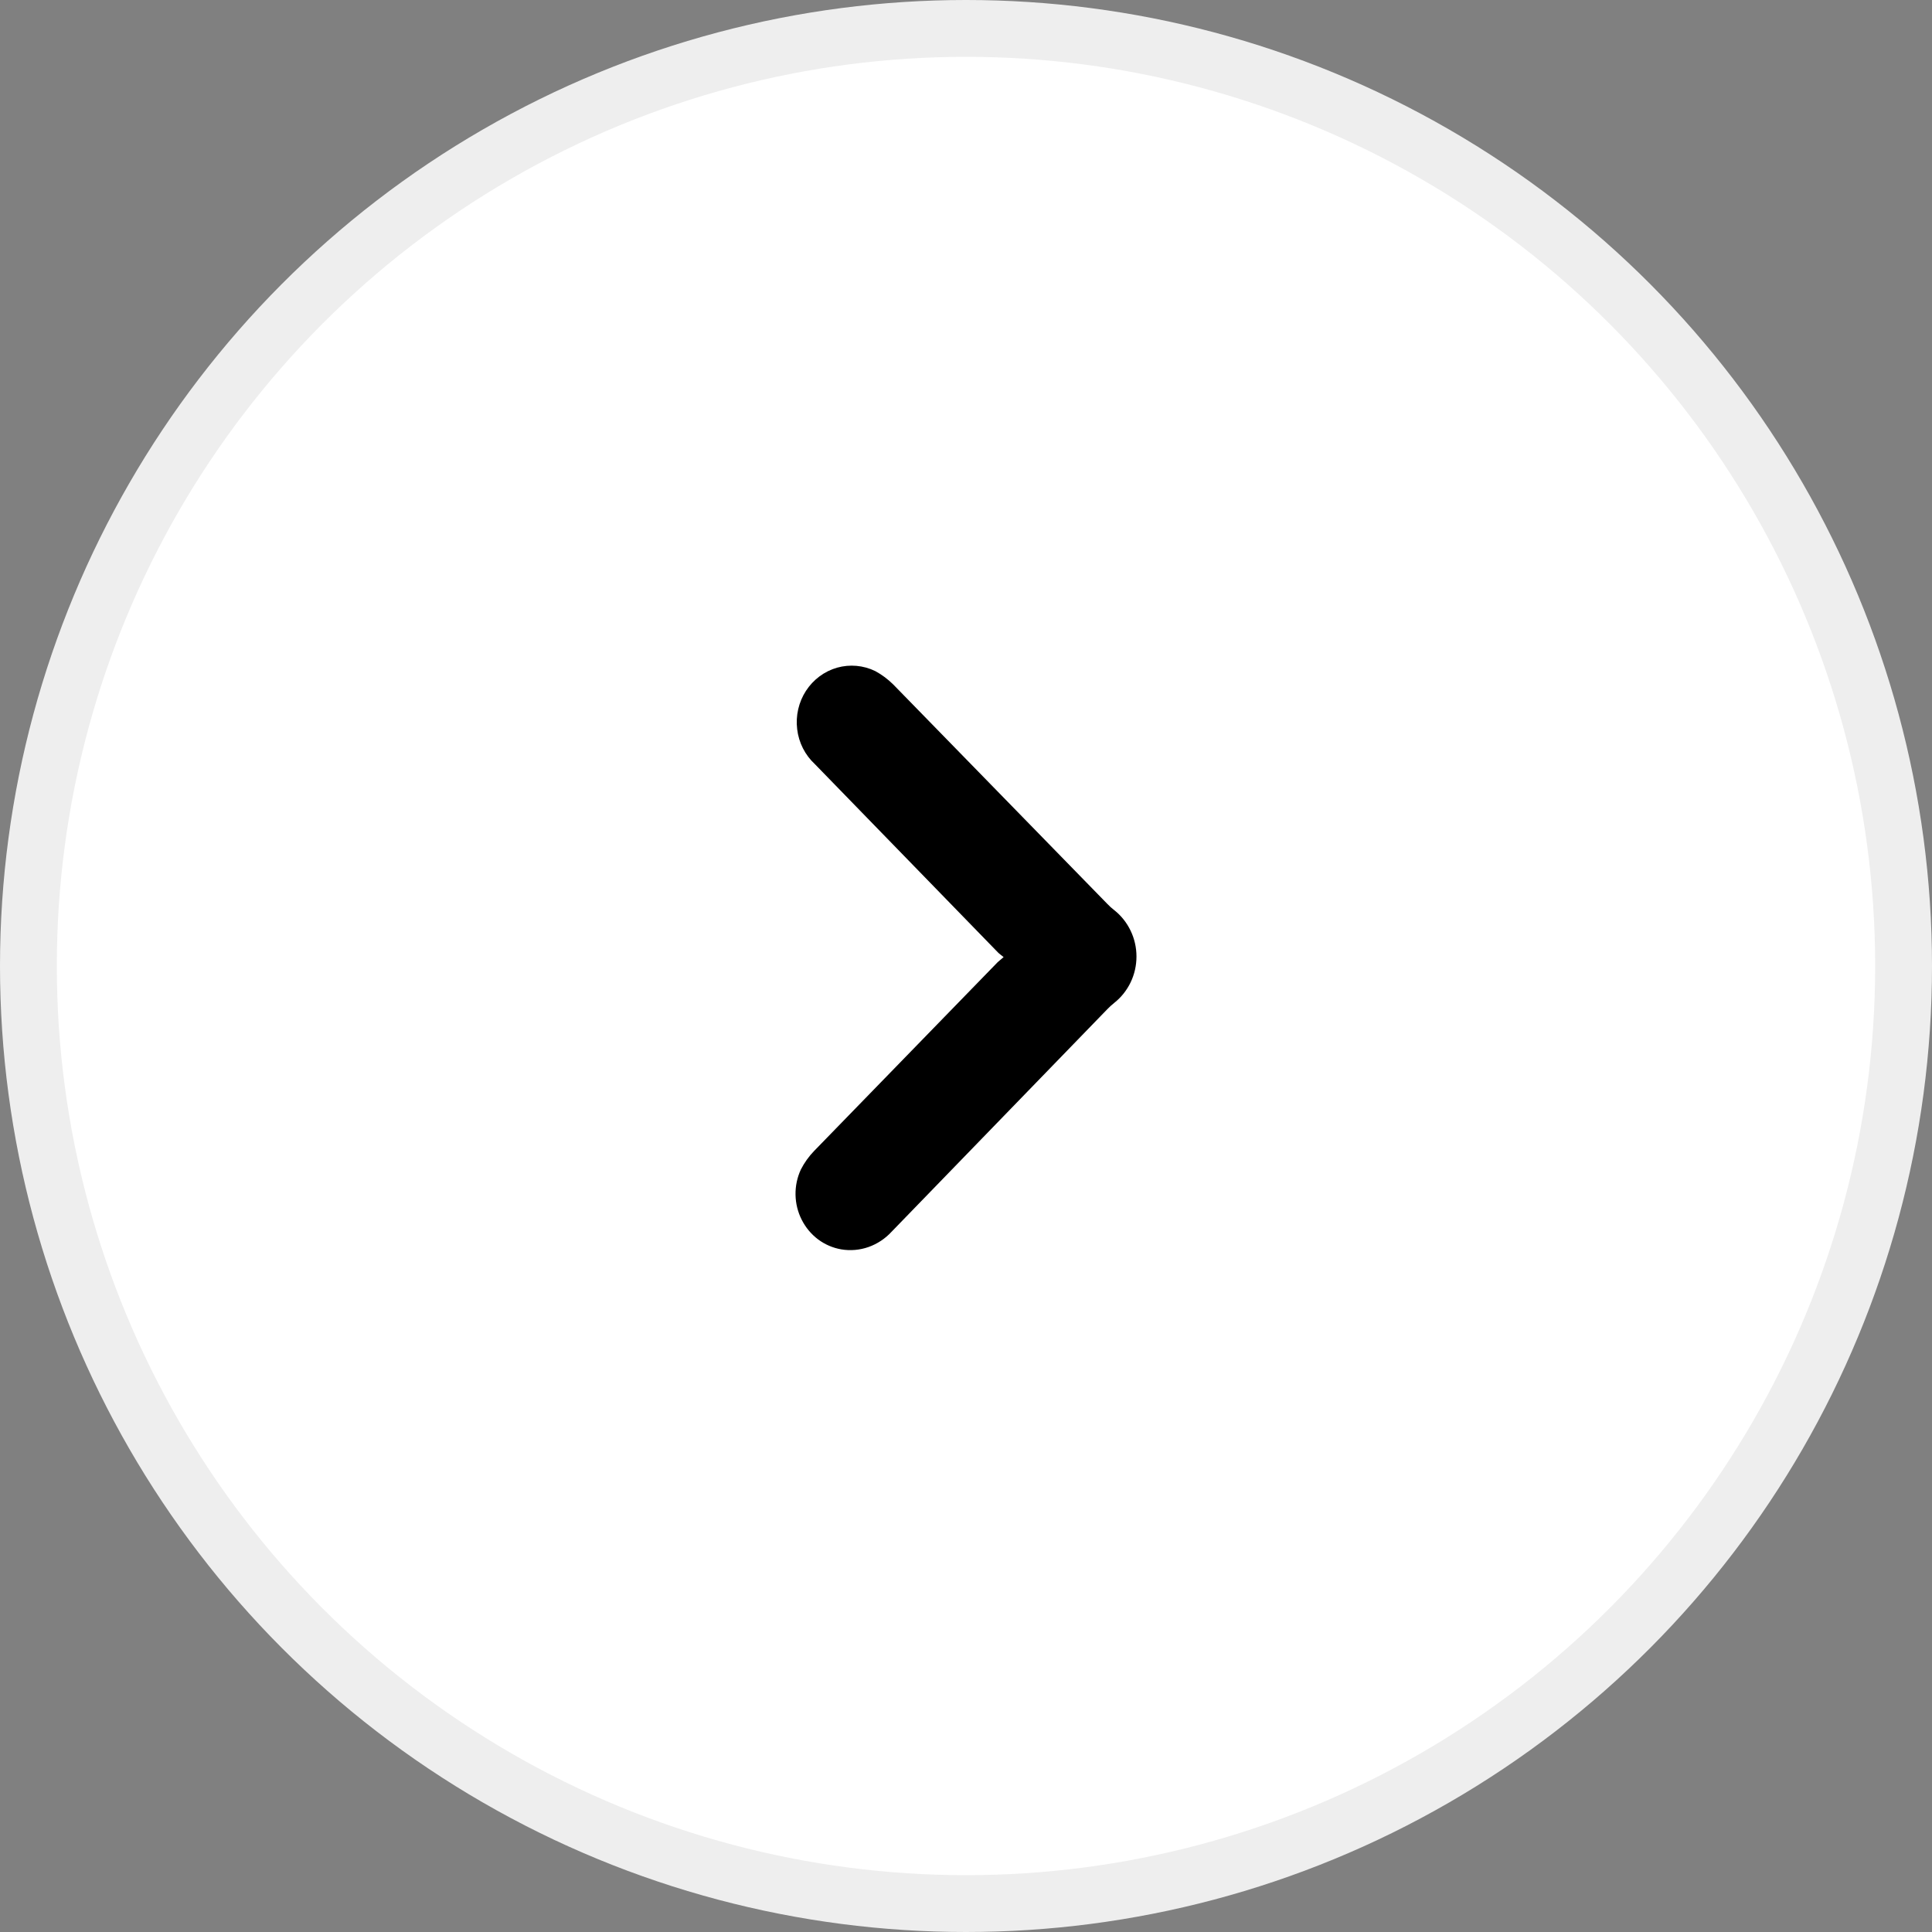
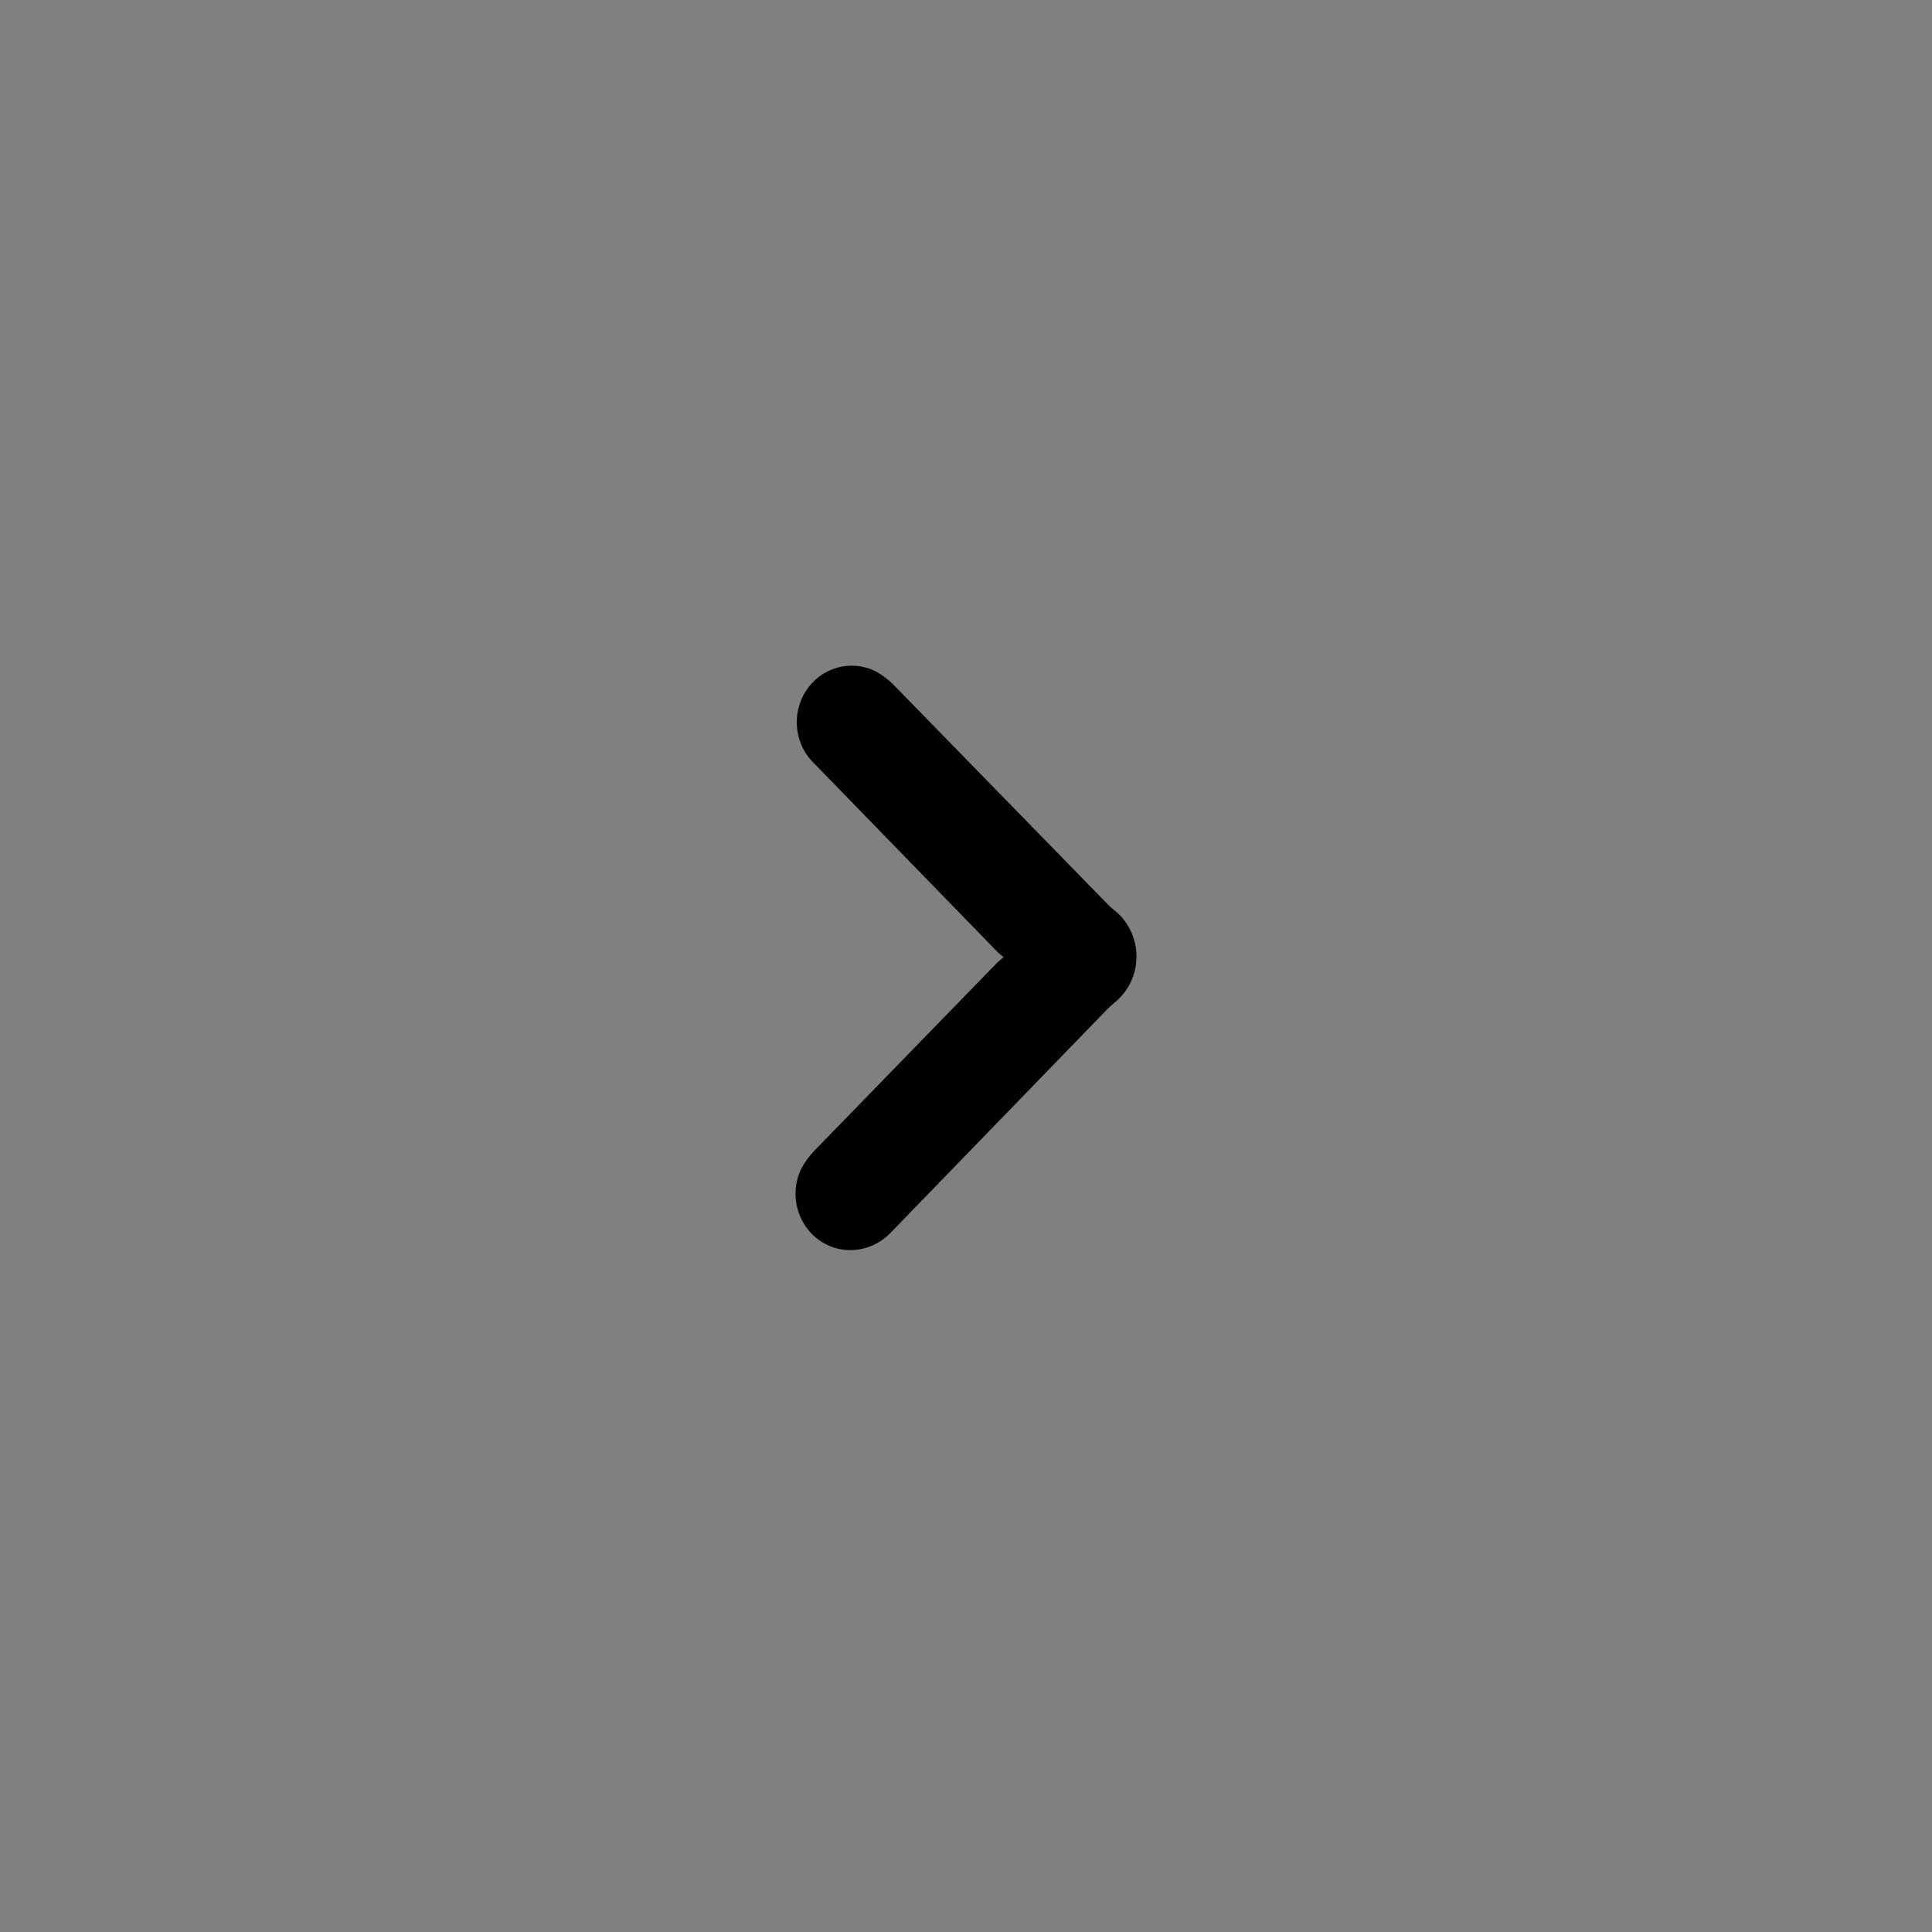
<svg xmlns="http://www.w3.org/2000/svg" width="34" height="34" viewBox="0 0 34 34" fill="none">
  <rect x="0" y="0" width="34" height="34" fill="#808080" stroke="none" />
-   <circle cx="17" cy="17" r="16.5" transform="rotate(180 17 17)" fill="white" stroke="#EEEEEE" />
  <path d="M17.662 16.843C17.619 16.807 17.587 16.787 17.562 16.761L14.341 13.448C14.168 13.288 14.057 13.07 14.029 12.833C14 12.596 14.055 12.356 14.184 12.157C14.313 11.959 14.507 11.814 14.731 11.75C14.955 11.687 15.194 11.708 15.403 11.81C15.52 11.873 15.626 11.953 15.721 12.047C16.98 13.338 18.234 14.624 19.485 15.905C19.523 15.946 19.565 15.983 19.61 16.018C19.731 16.114 19.829 16.237 19.897 16.379C19.965 16.52 20 16.676 20 16.833C20 16.991 19.965 17.146 19.897 17.288C19.829 17.429 19.731 17.552 19.61 17.648C19.566 17.683 19.524 17.721 19.485 17.762L15.691 21.676C15.579 21.798 15.44 21.89 15.286 21.945C15.132 21.999 14.967 22.014 14.806 21.987C14.659 21.962 14.519 21.902 14.398 21.812C14.277 21.721 14.179 21.604 14.11 21.468C14.04 21.331 14.003 21.181 14 21.027C13.997 20.874 14.029 20.722 14.093 20.583C14.155 20.462 14.234 20.351 14.328 20.254C15.403 19.148 16.48 18.041 17.557 16.933C17.582 16.913 17.612 16.887 17.662 16.843Z" fill="black" />
</svg>